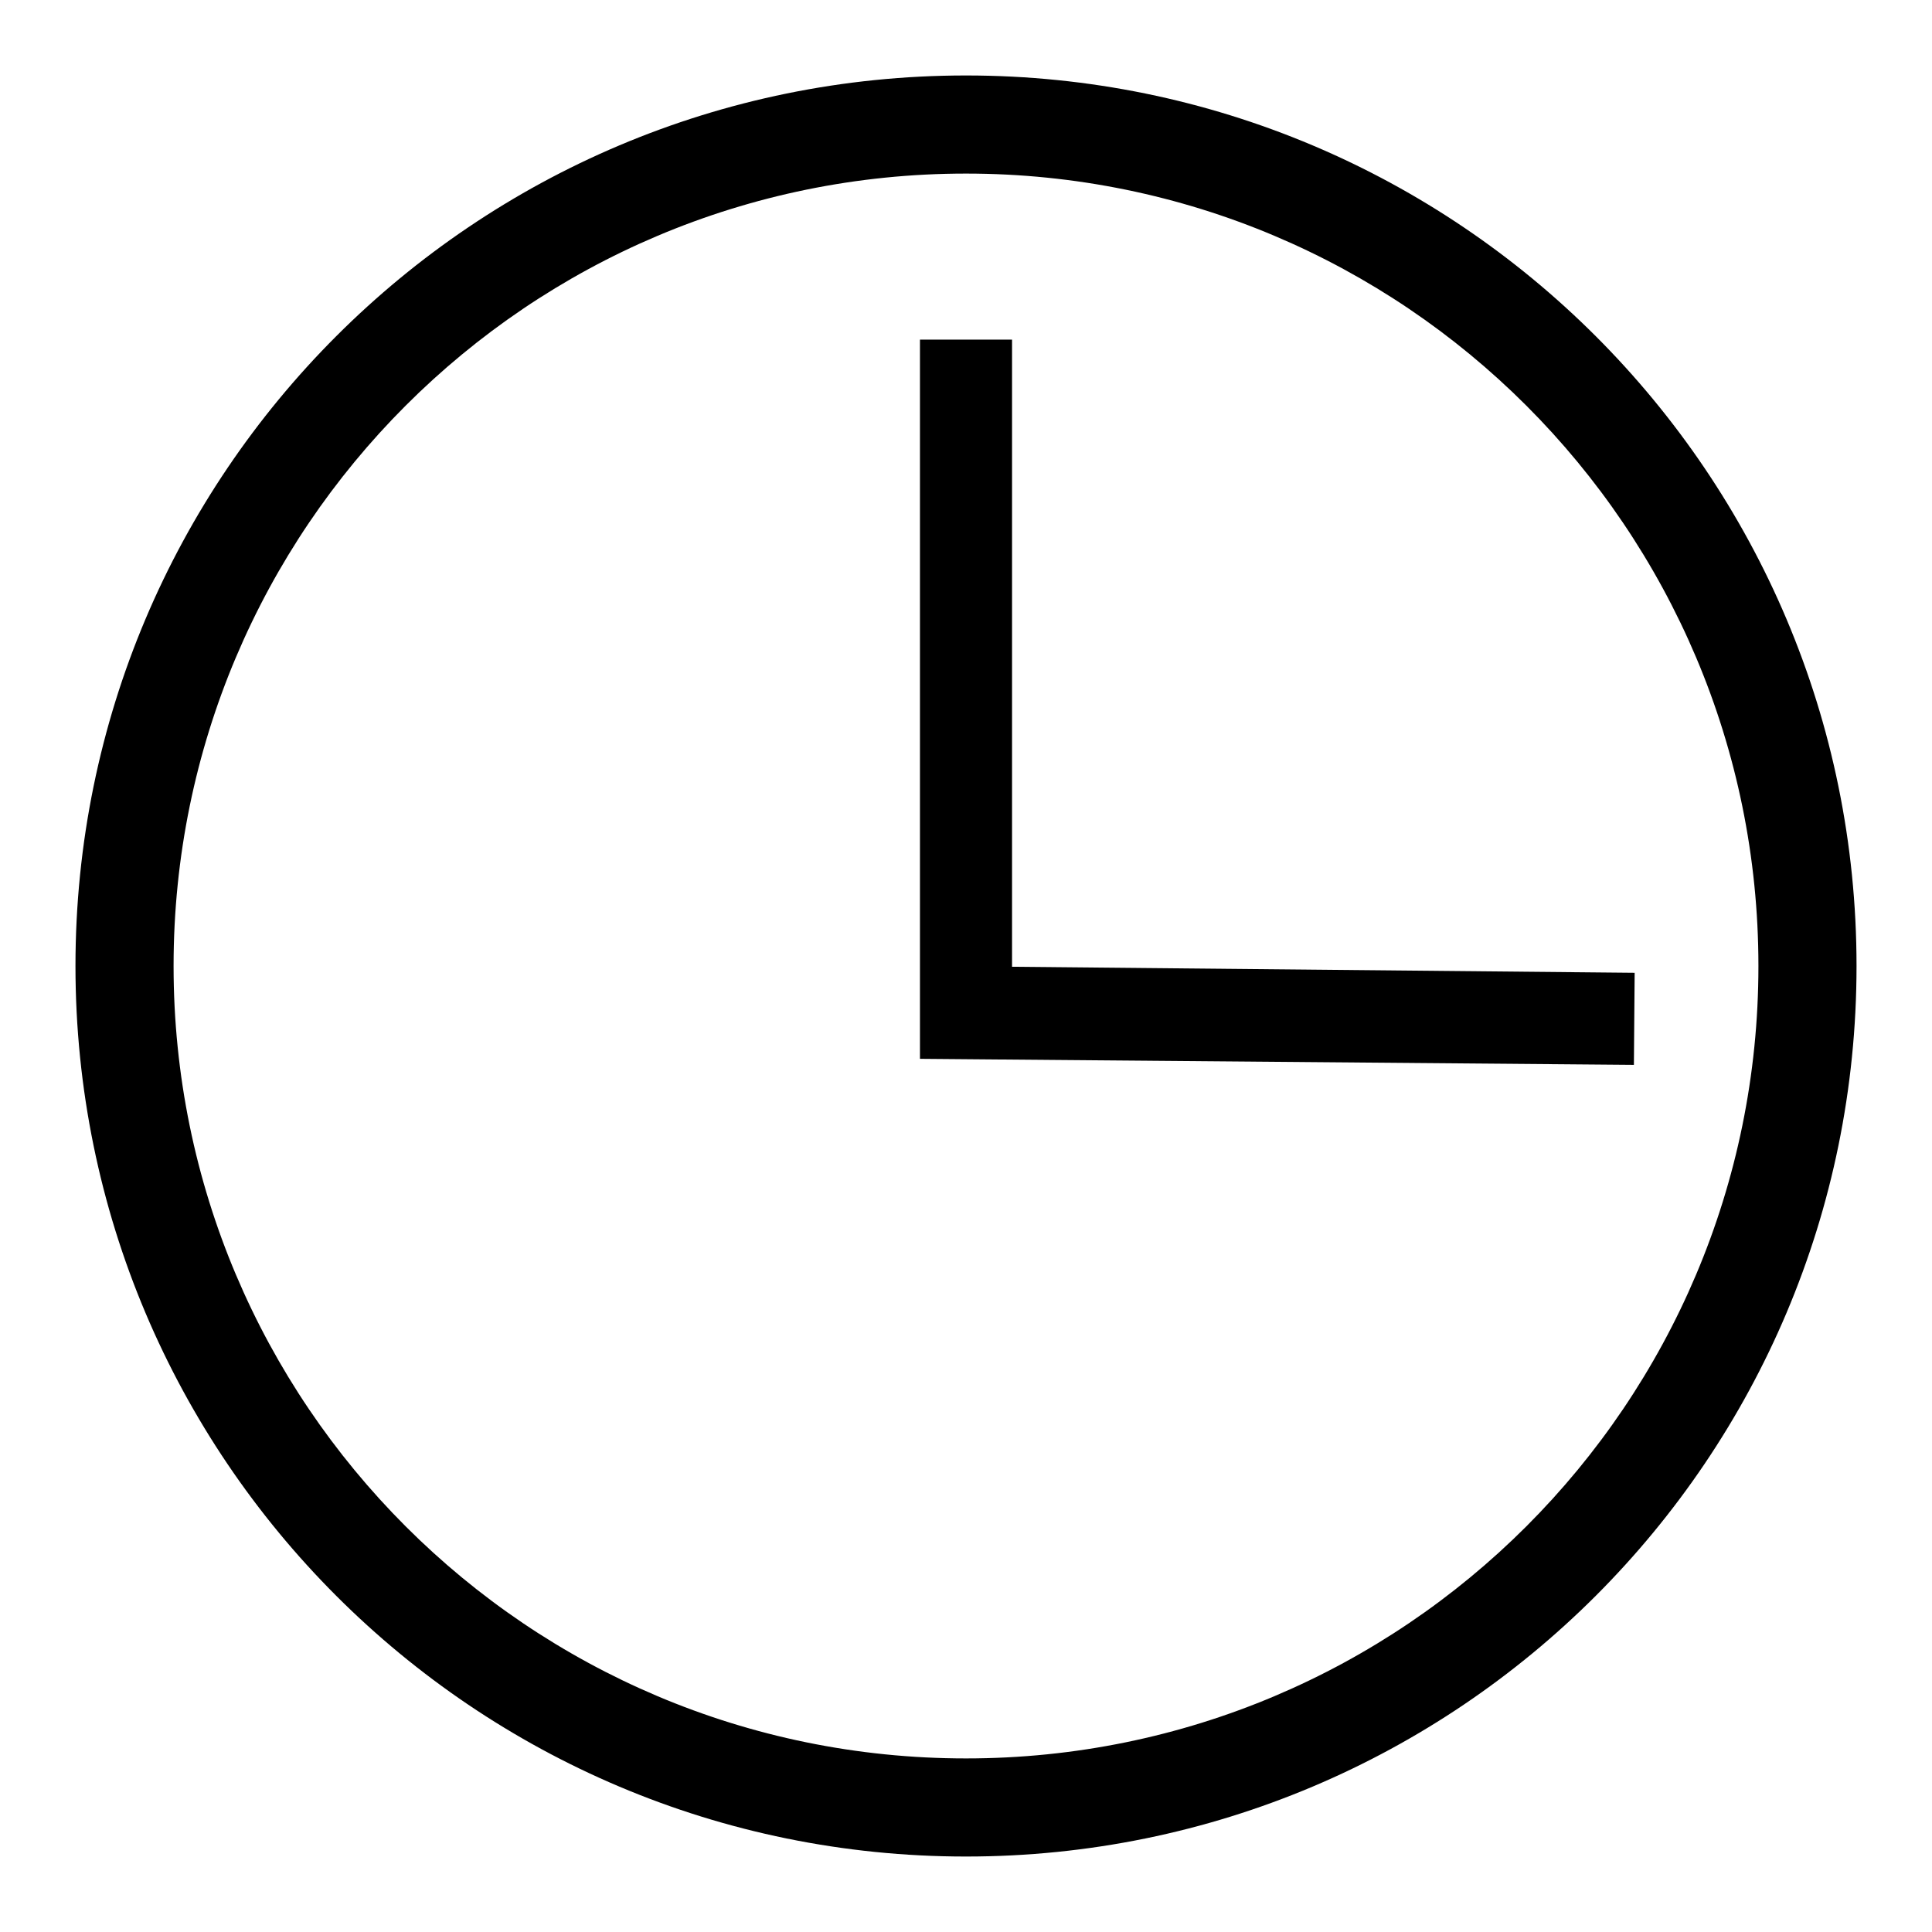
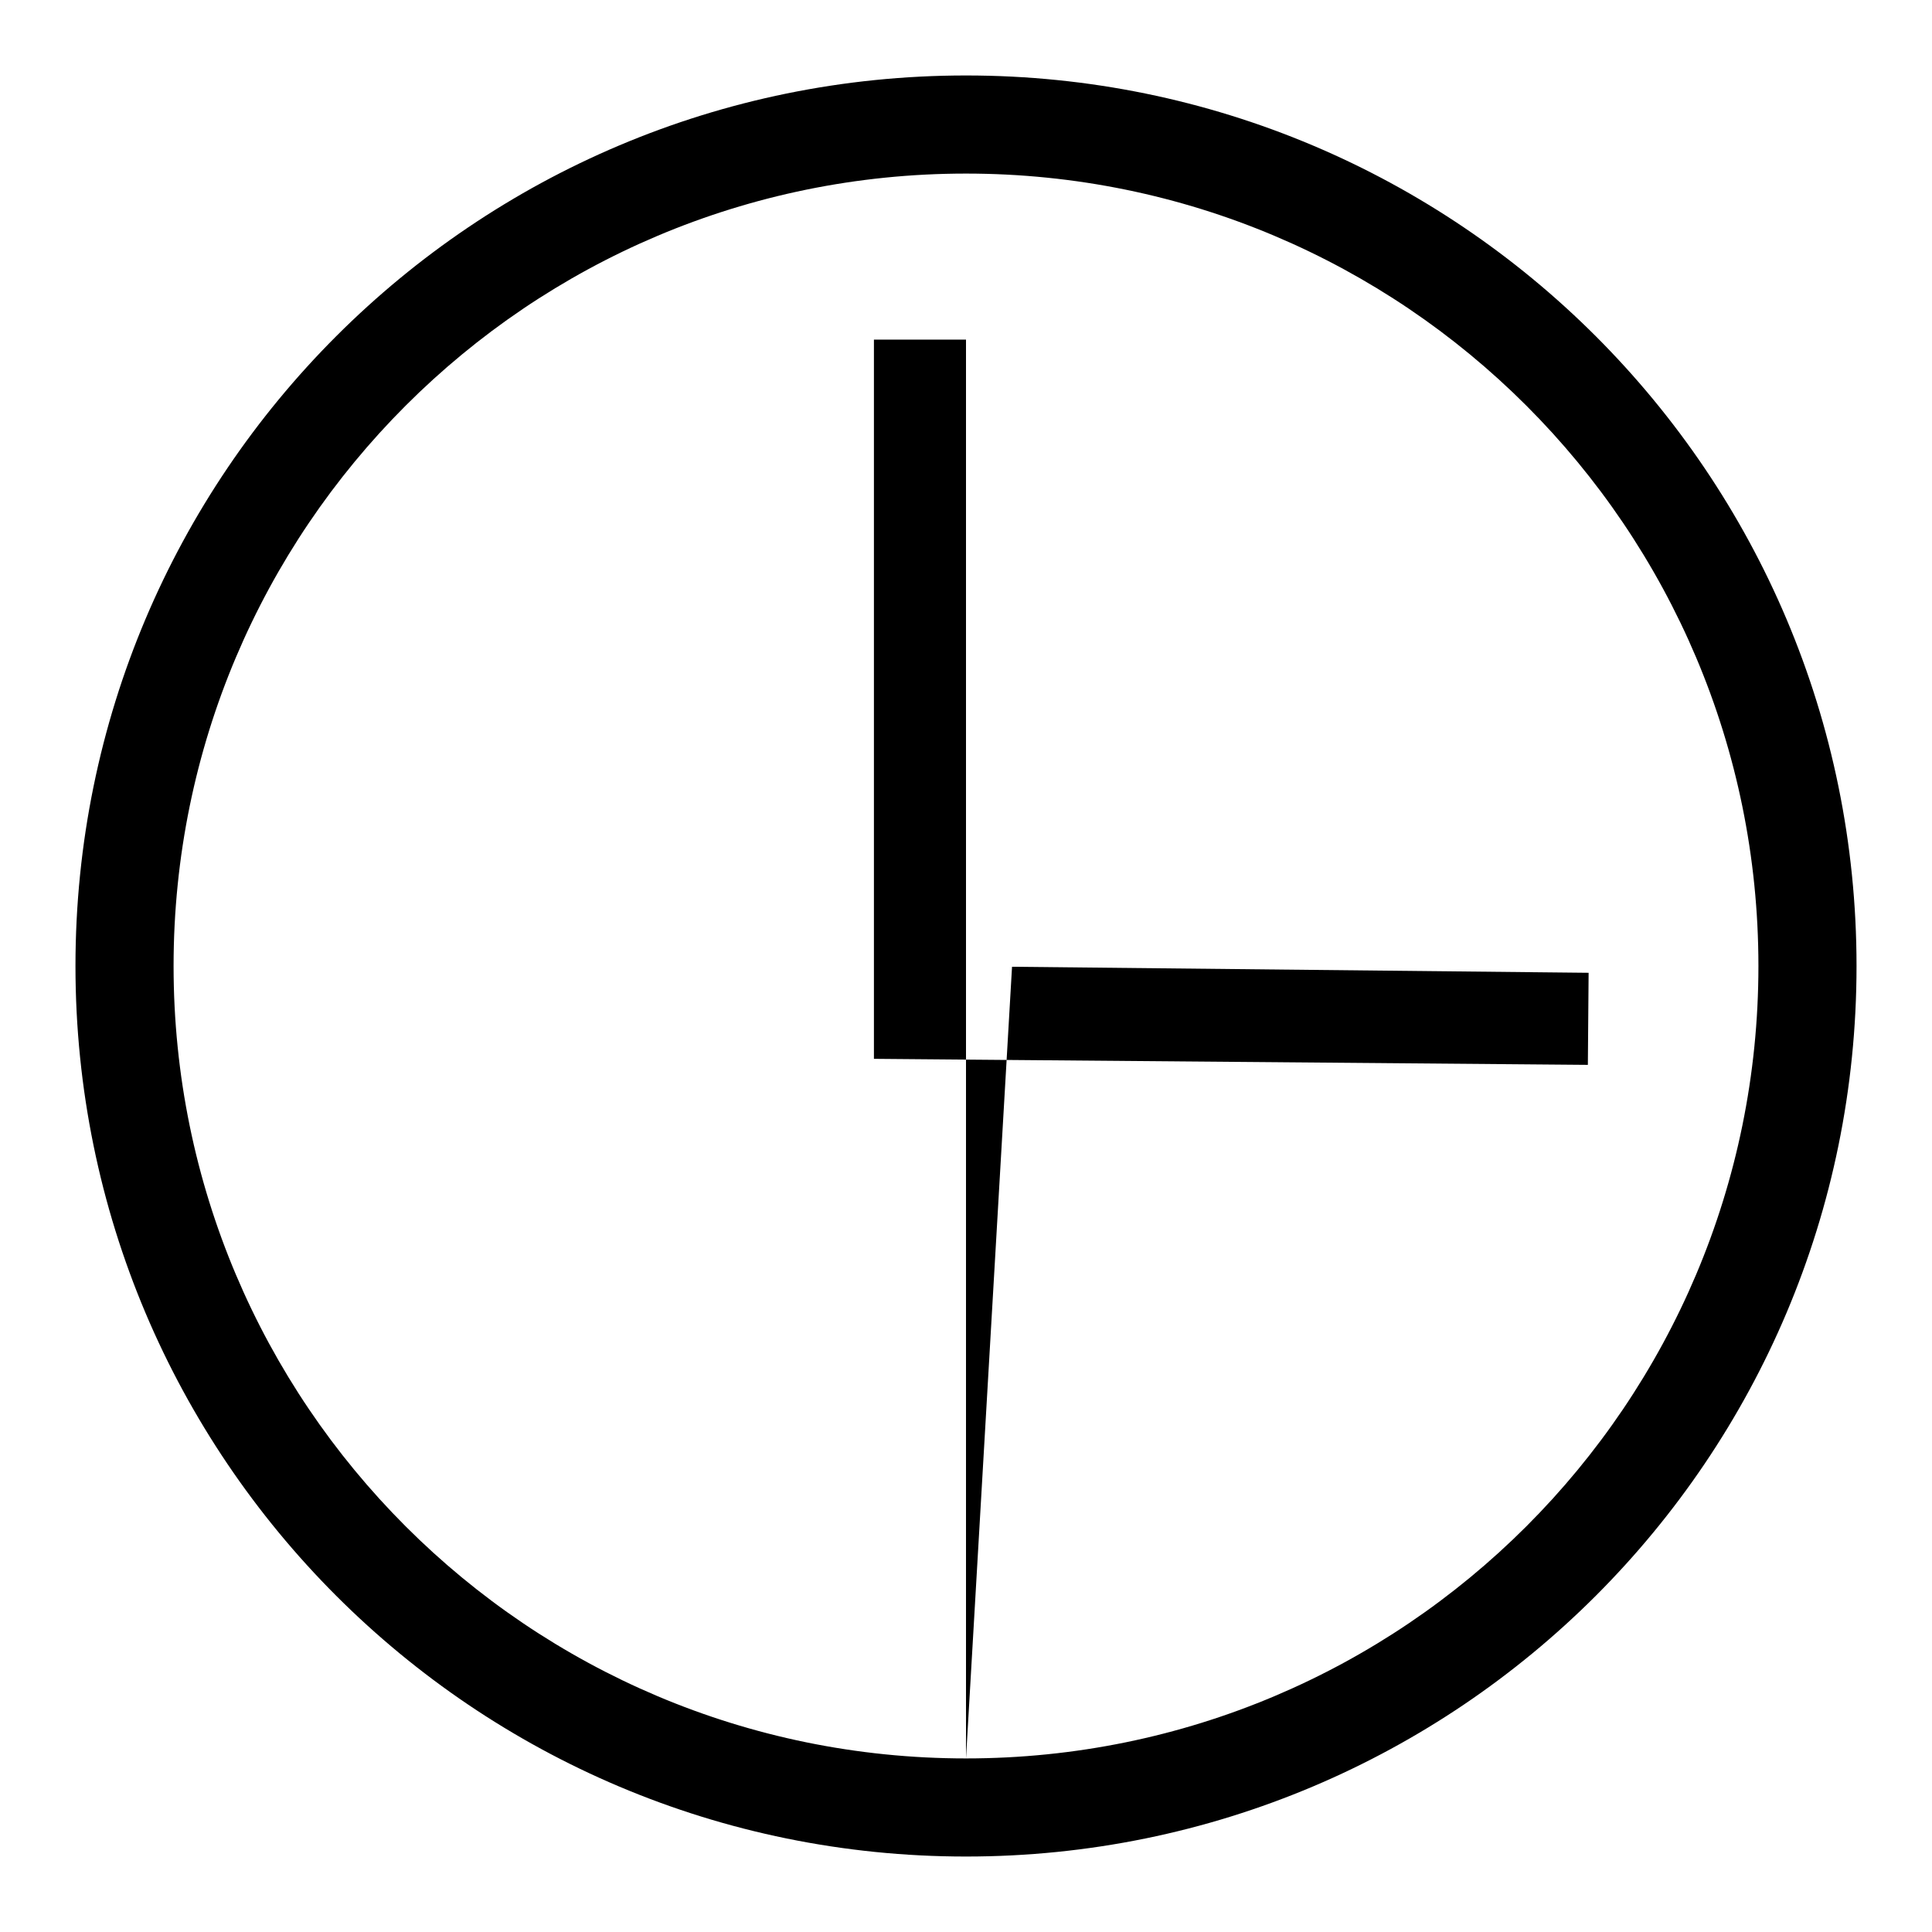
<svg xmlns="http://www.w3.org/2000/svg" version="1.1" x="0px" y="0px" viewBox="0 0 256 256" enable-background="new 0 0 256 256" xml:space="preserve">
  <g>
-     <path fill="#000000" d="M128,10C62.8,10,10,62.8,10,128c0,65.2,52.8,118,118,118c65.2,0,118-52.8,118-118C246,62.8,193.2,10,128,10 z M128,233c-58,0-105-47-105-105C23,70,70,23,128,23c58,0,105,47,105,105C233,186,186,233,128,233L128,233z M134.1,128.1V45h-12.2 v94.6h0l0,0.7l94.6,0.8l0.1-12.2L134.1,128.1z" />
+     <path fill="#000000" d="M128,10C62.8,10,10,62.8,10,128c0,65.2,52.8,118,118,118c65.2,0,118-52.8,118-118C246,62.8,193.2,10,128,10 z M128,233c-58,0-105-47-105-105C23,70,70,23,128,23c58,0,105,47,105,105C233,186,186,233,128,233L128,233z V45h-12.2 v94.6h0l0,0.7l94.6,0.8l0.1-12.2L134.1,128.1z" />
  </g>
</svg>